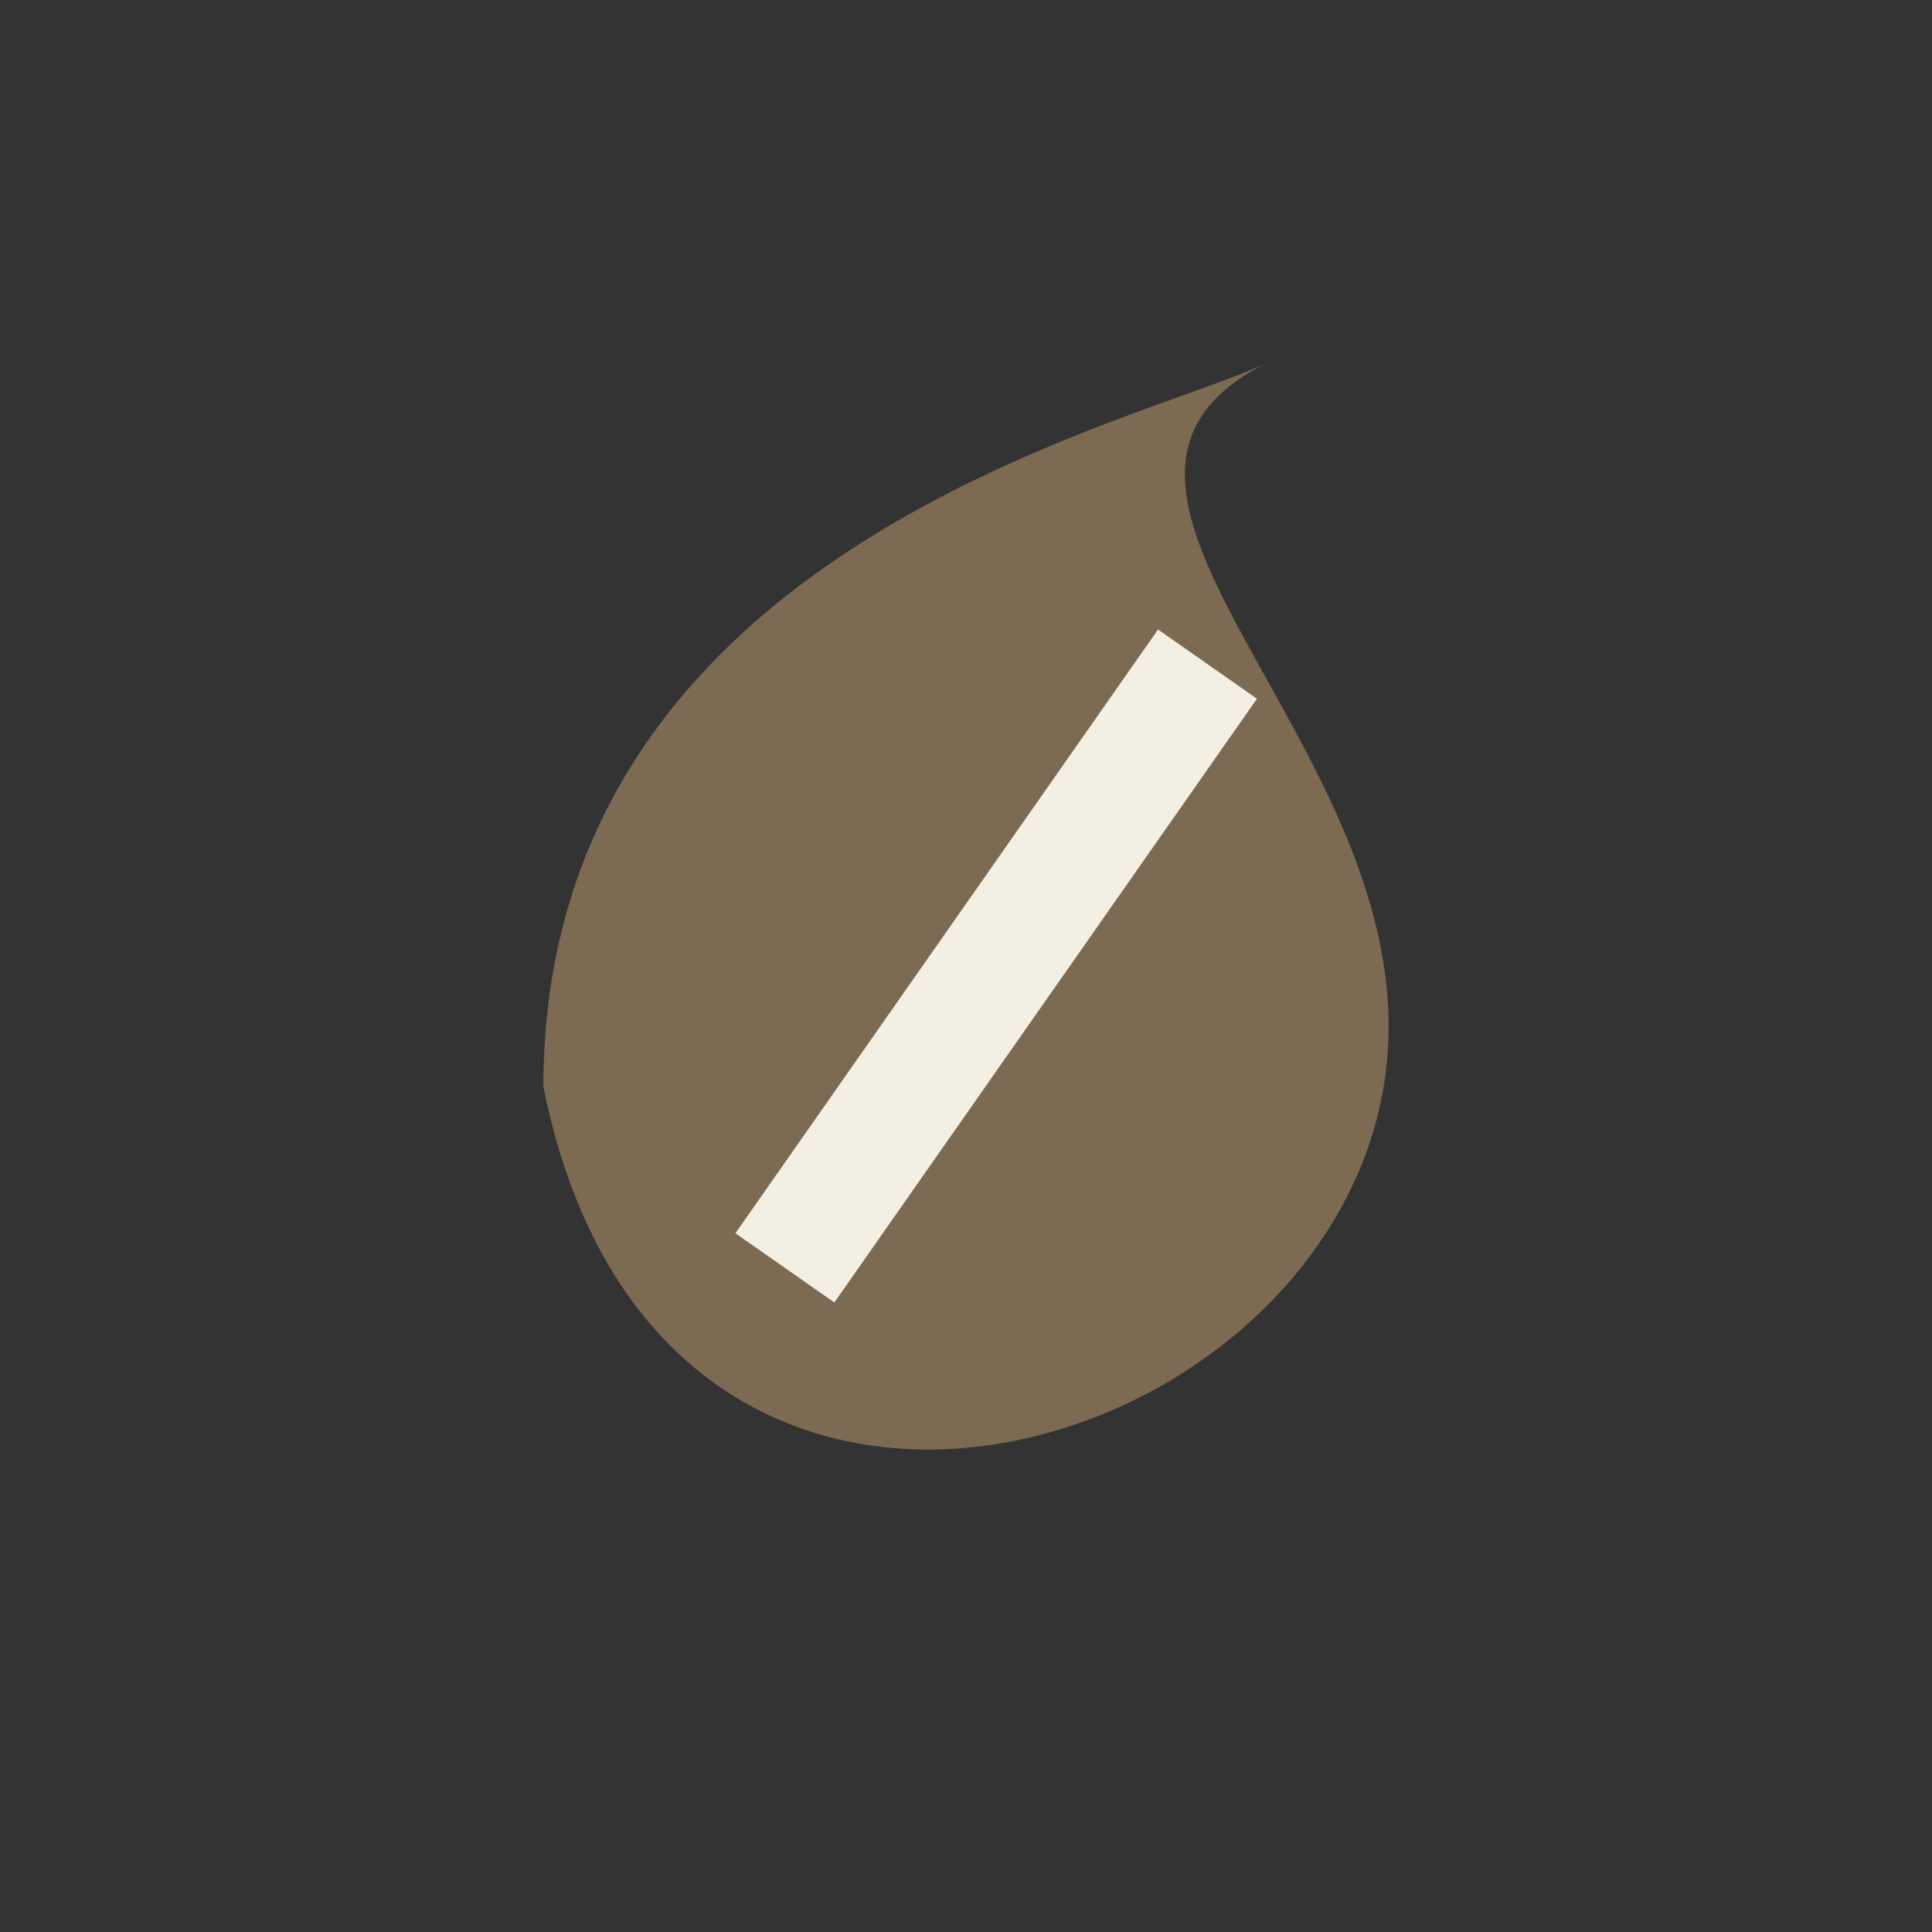
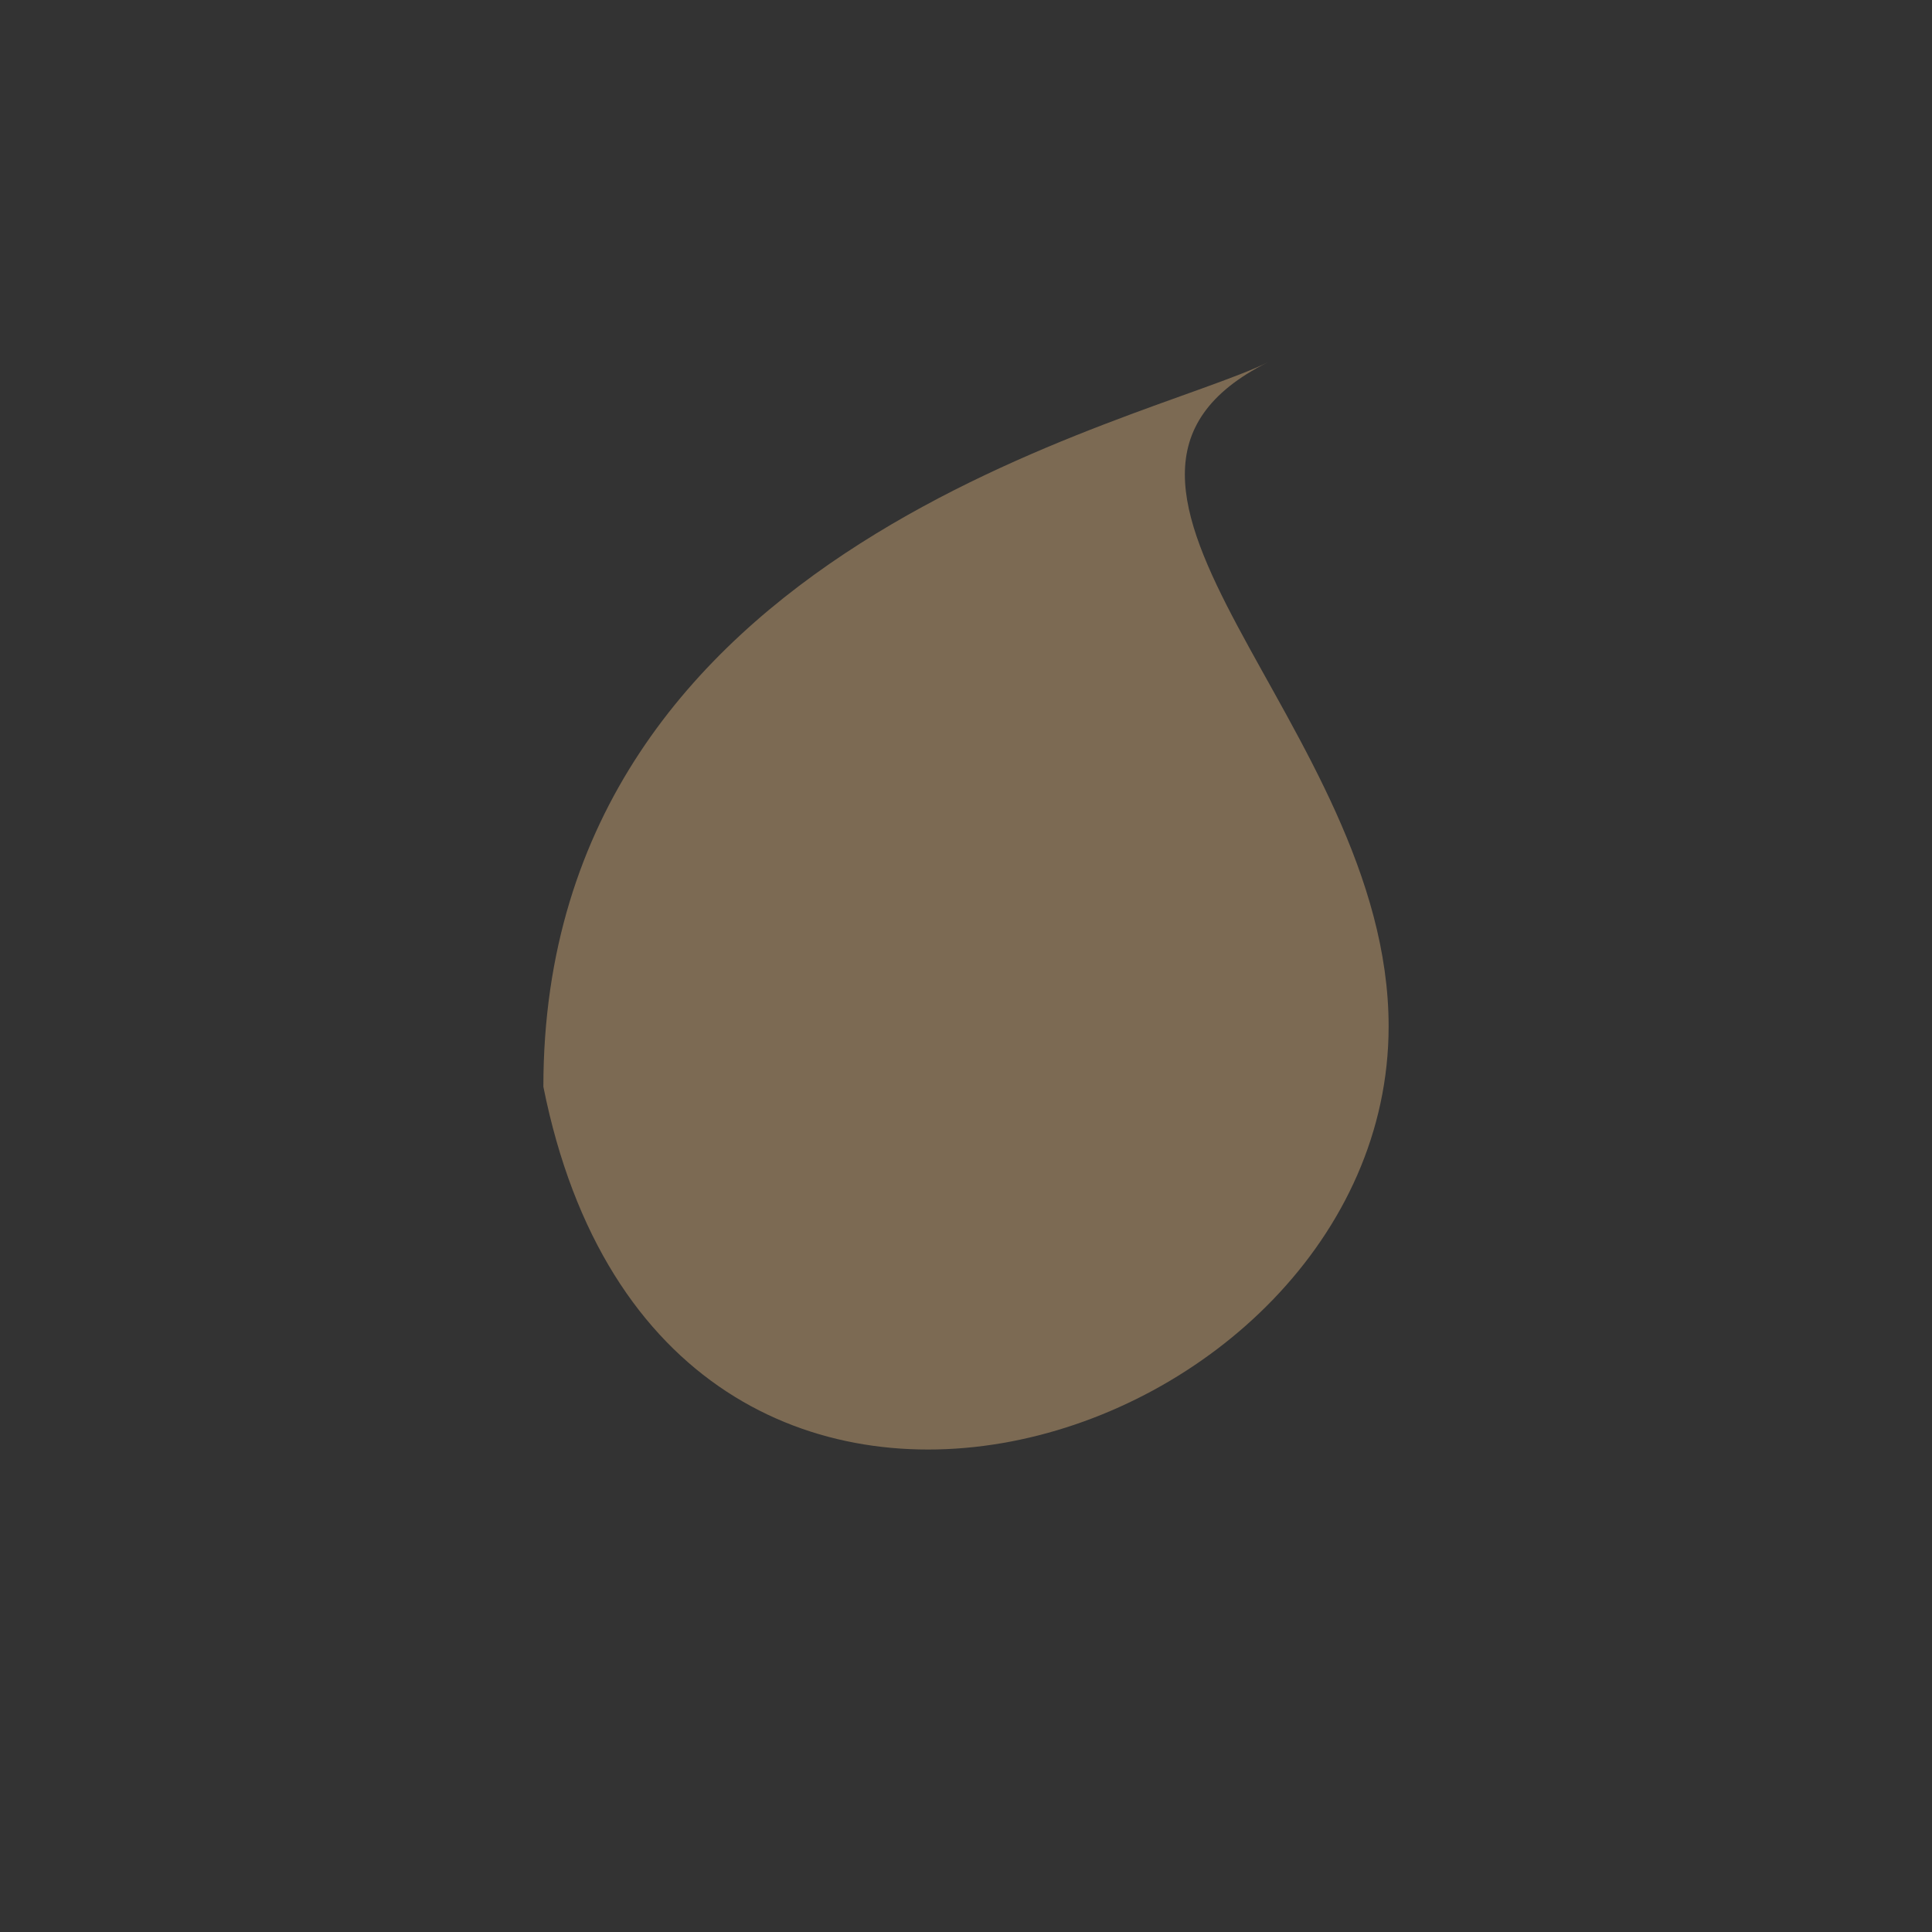
<svg xmlns="http://www.w3.org/2000/svg" width="32" height="32" viewBox="0 0 32 32">
  <rect x="0" y="0" width="32" height="32" fill="#333333" stroke="none" />
  <path d="M23 17c0 7-12 11-14 1 0-9 10-11 12-12C17 8 23 12 23 17z" fill="#7C6A53" />
-   <path d="M13 21l7-10" stroke="#F3EFE2" stroke-width="2" />
</svg>